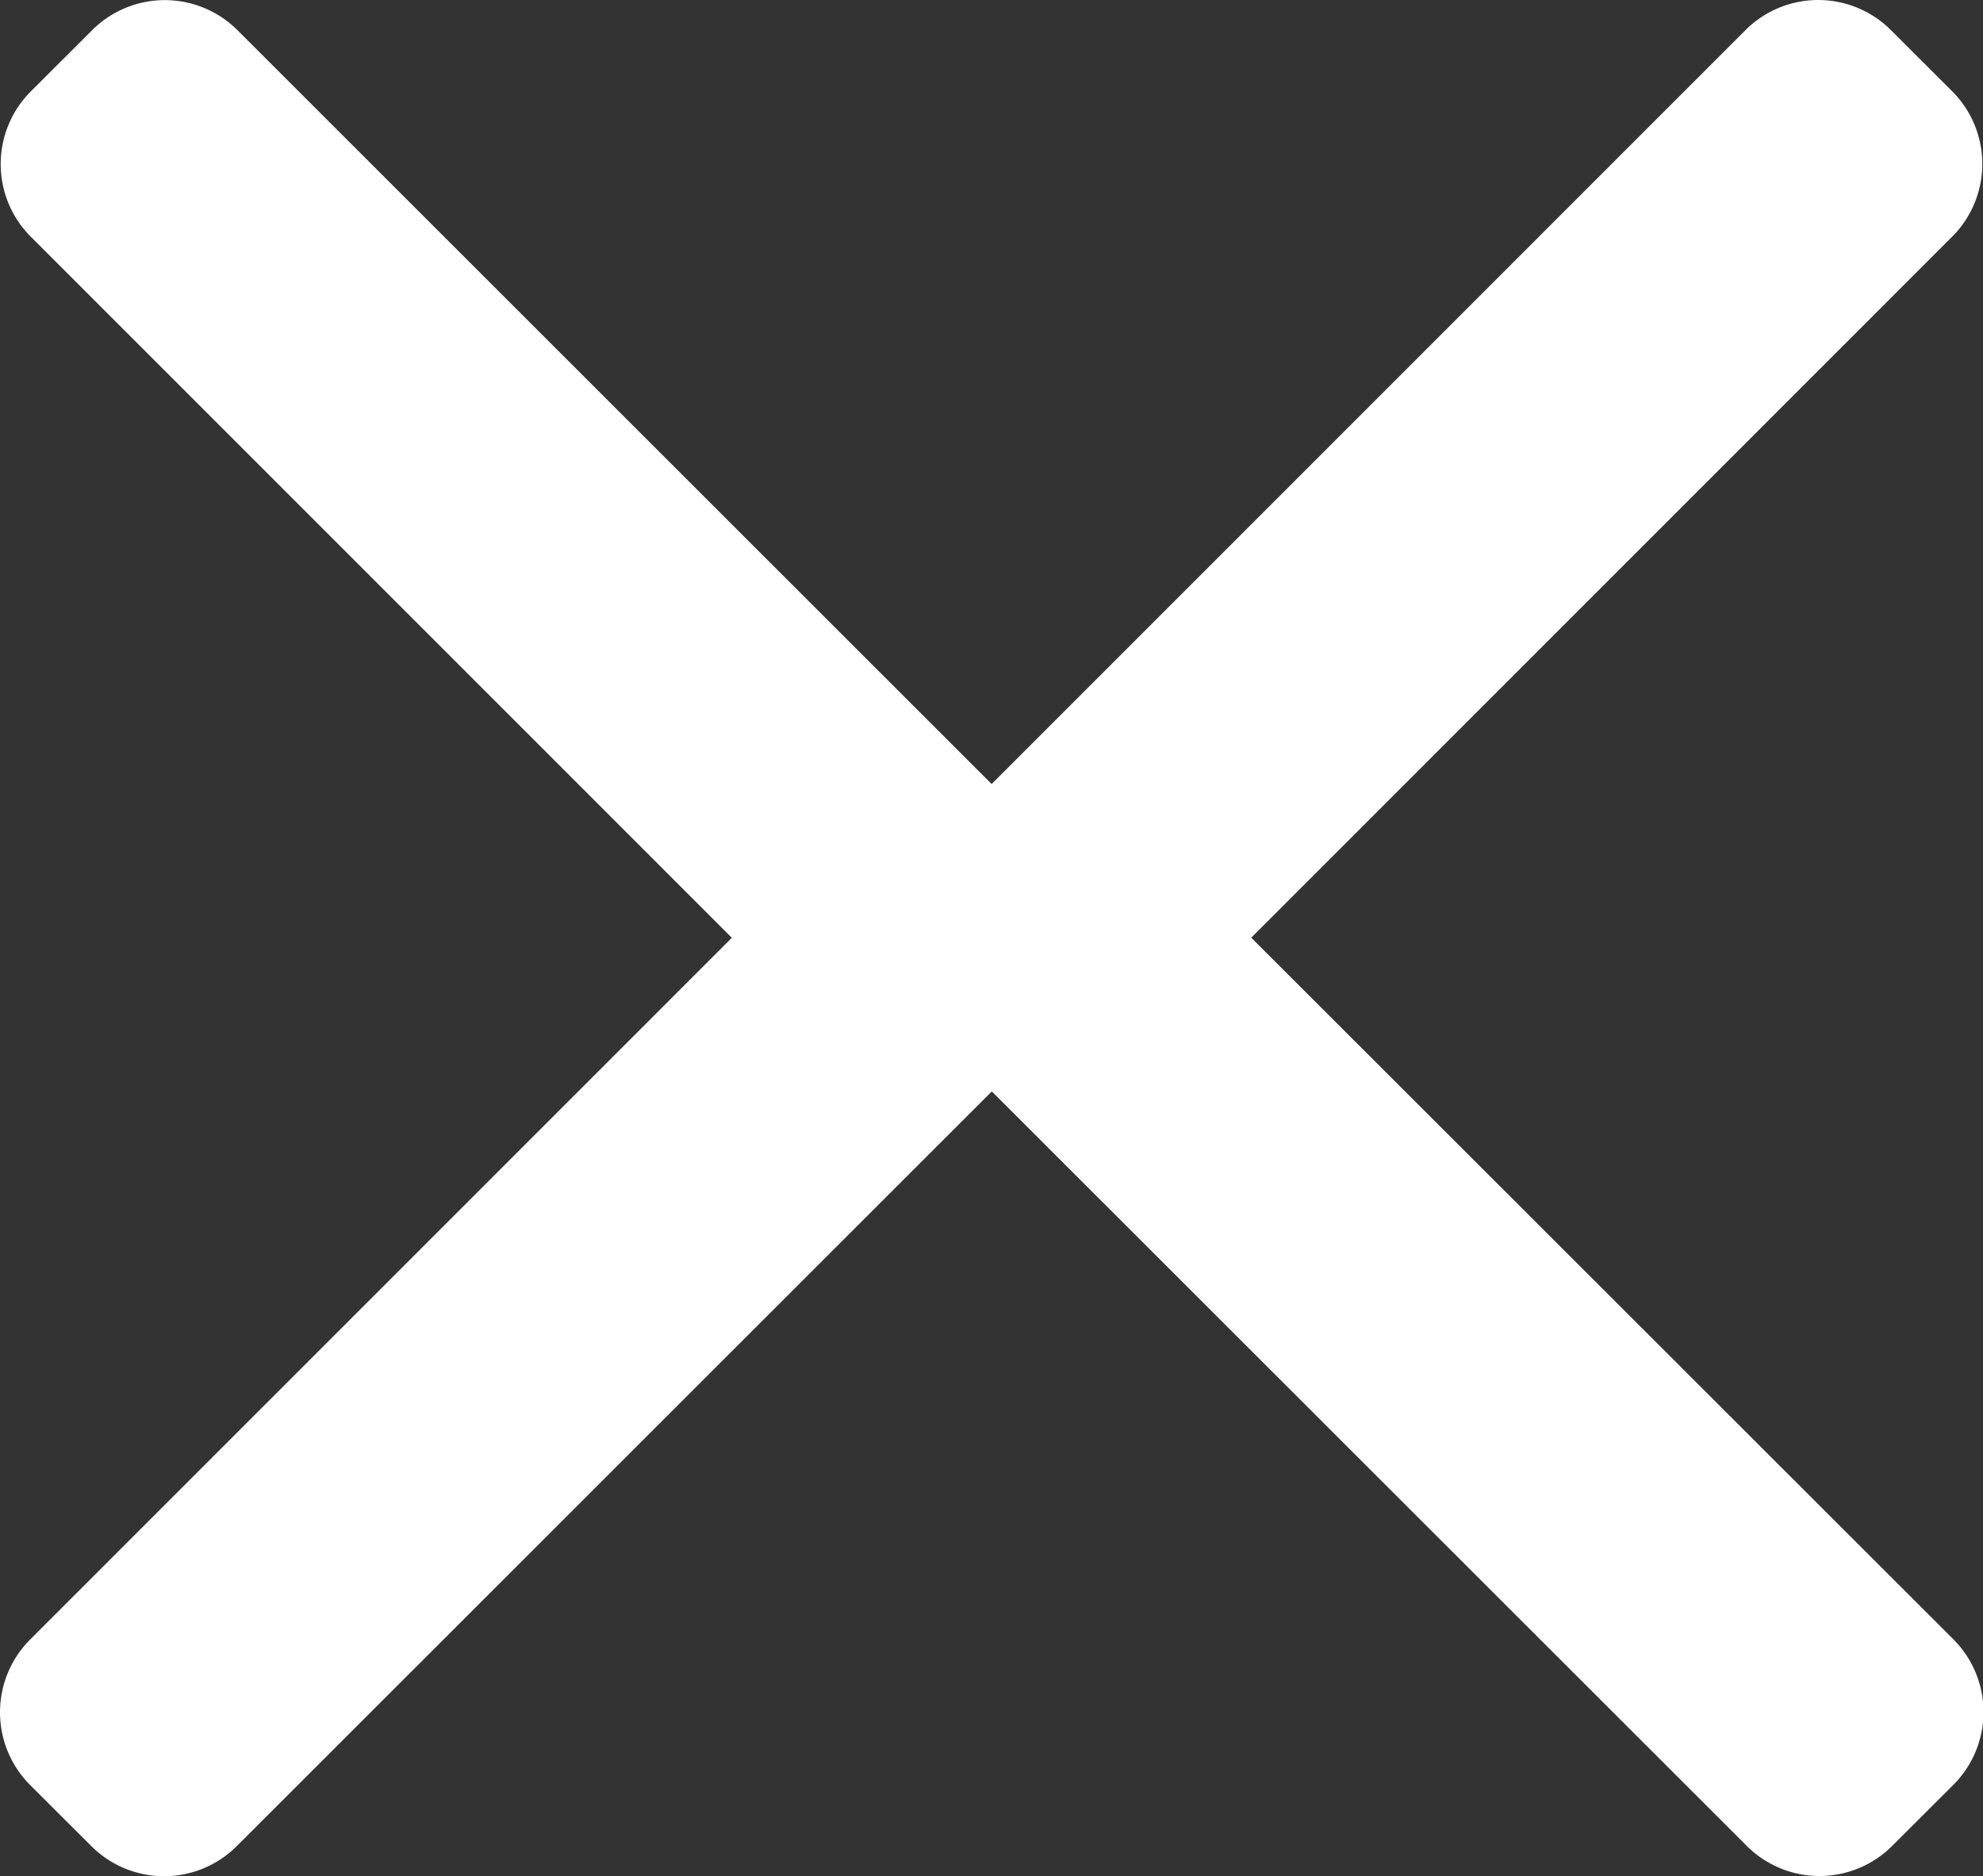
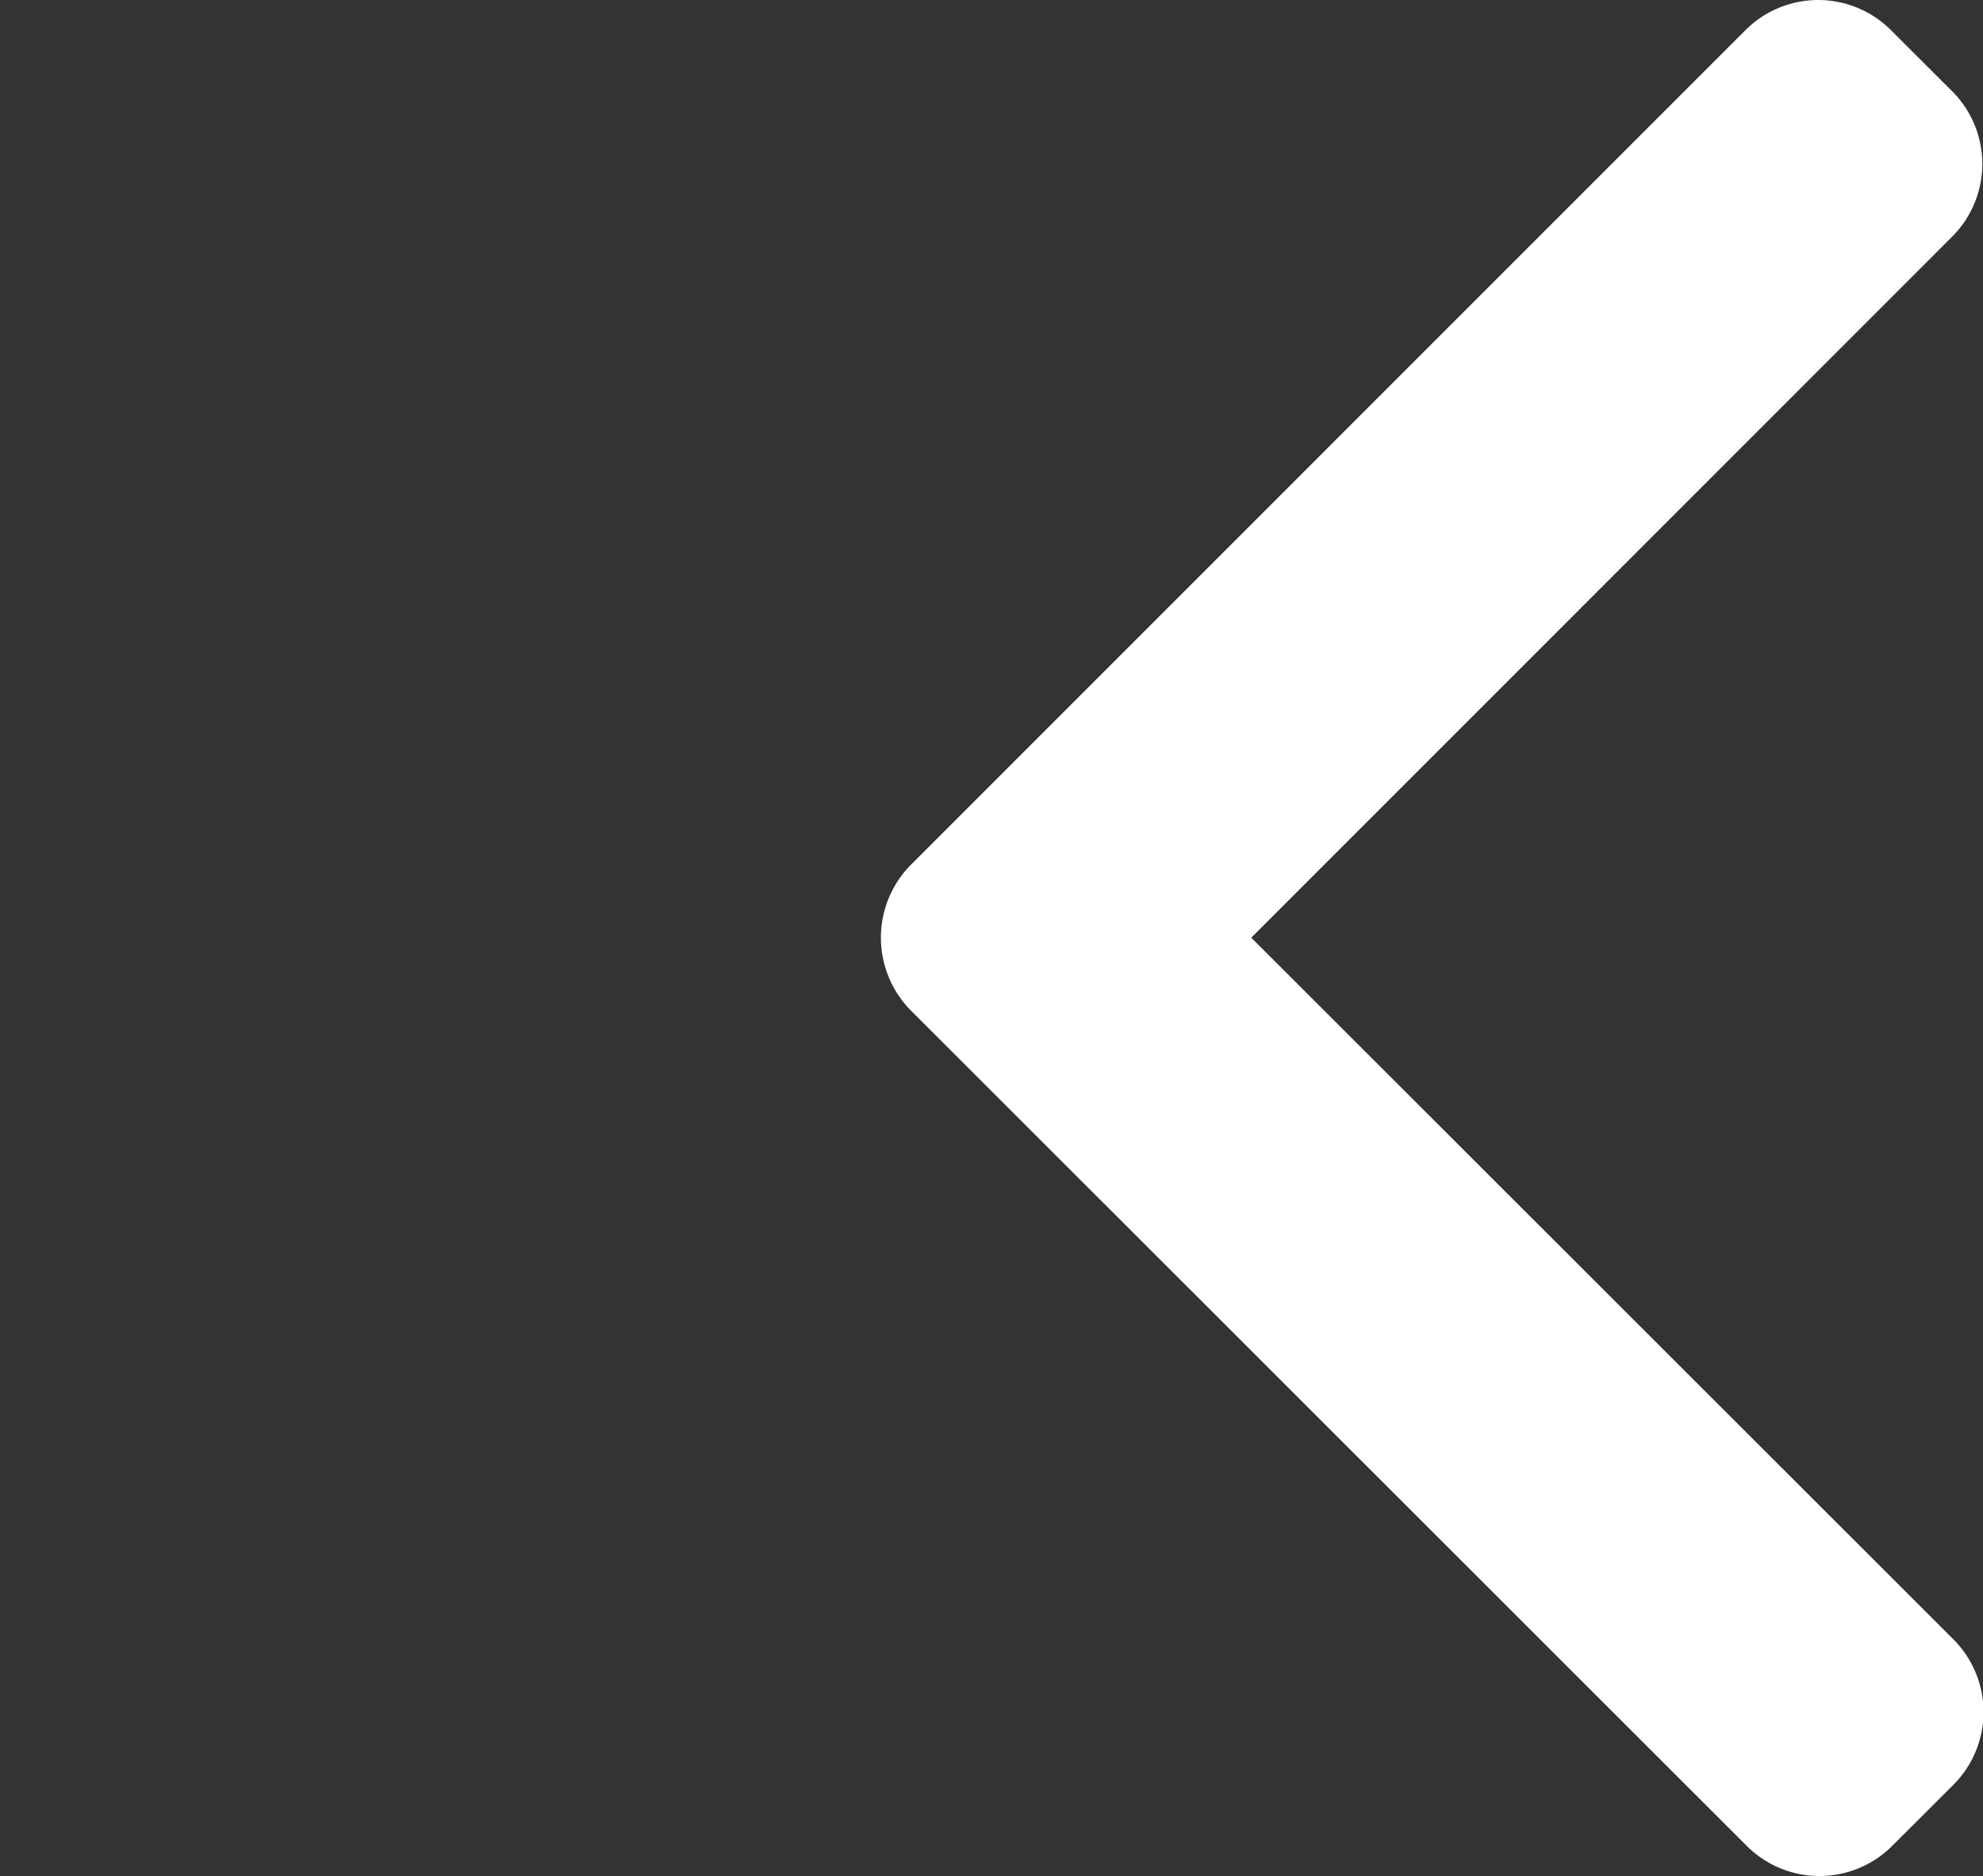
<svg xmlns="http://www.w3.org/2000/svg" width="18.856" height="17.839" viewBox="0 0 18.856 17.839">
  <rect x="0" y="0" width="18.856" height="17.839" fill="#333333" stroke="none" />
  <defs>
    <style>.a{fill:#fff;}</style>
  </defs>
  <g transform="translate(40.053 -99.281) rotate(90)">
    <g transform="translate(99.282 40.053) rotate(-90)">
-       <path class="a" d="M10.2,8.224,2.257.285a.978.978,0,0,0-1.38,0L.292.869a.977.977,0,0,0,0,1.38L6.959,8.916.285,15.59a.978.978,0,0,0,0,1.38l.585.584a.978.978,0,0,0,1.38,0L10.2,9.608a.985.985,0,0,0,0-1.385Z" />
-     </g>
+       </g>
    <g transform="translate(99.281 31.677) rotate(-90)">
-       <path class="a" d="M.285,8.223,8.223.285a.978.978,0,0,1,1.38,0l.585.584a.977.977,0,0,1,0,1.38L3.522,8.916,10.2,15.589a.978.978,0,0,1,0,1.38l-.585.584a.978.978,0,0,1-1.38,0L.285,9.608a.985.985,0,0,1,0-1.385Z" transform="translate(0)" />
+       <path class="a" d="M.285,8.223,8.223.285a.978.978,0,0,1,1.38,0l.585.584a.977.977,0,0,1,0,1.38L3.522,8.916,10.2,15.589a.978.978,0,0,1,0,1.38l-.585.584a.978.978,0,0,1-1.38,0L.285,9.608a.985.985,0,0,1,0-1.385" transform="translate(0)" />
    </g>
  </g>
</svg>